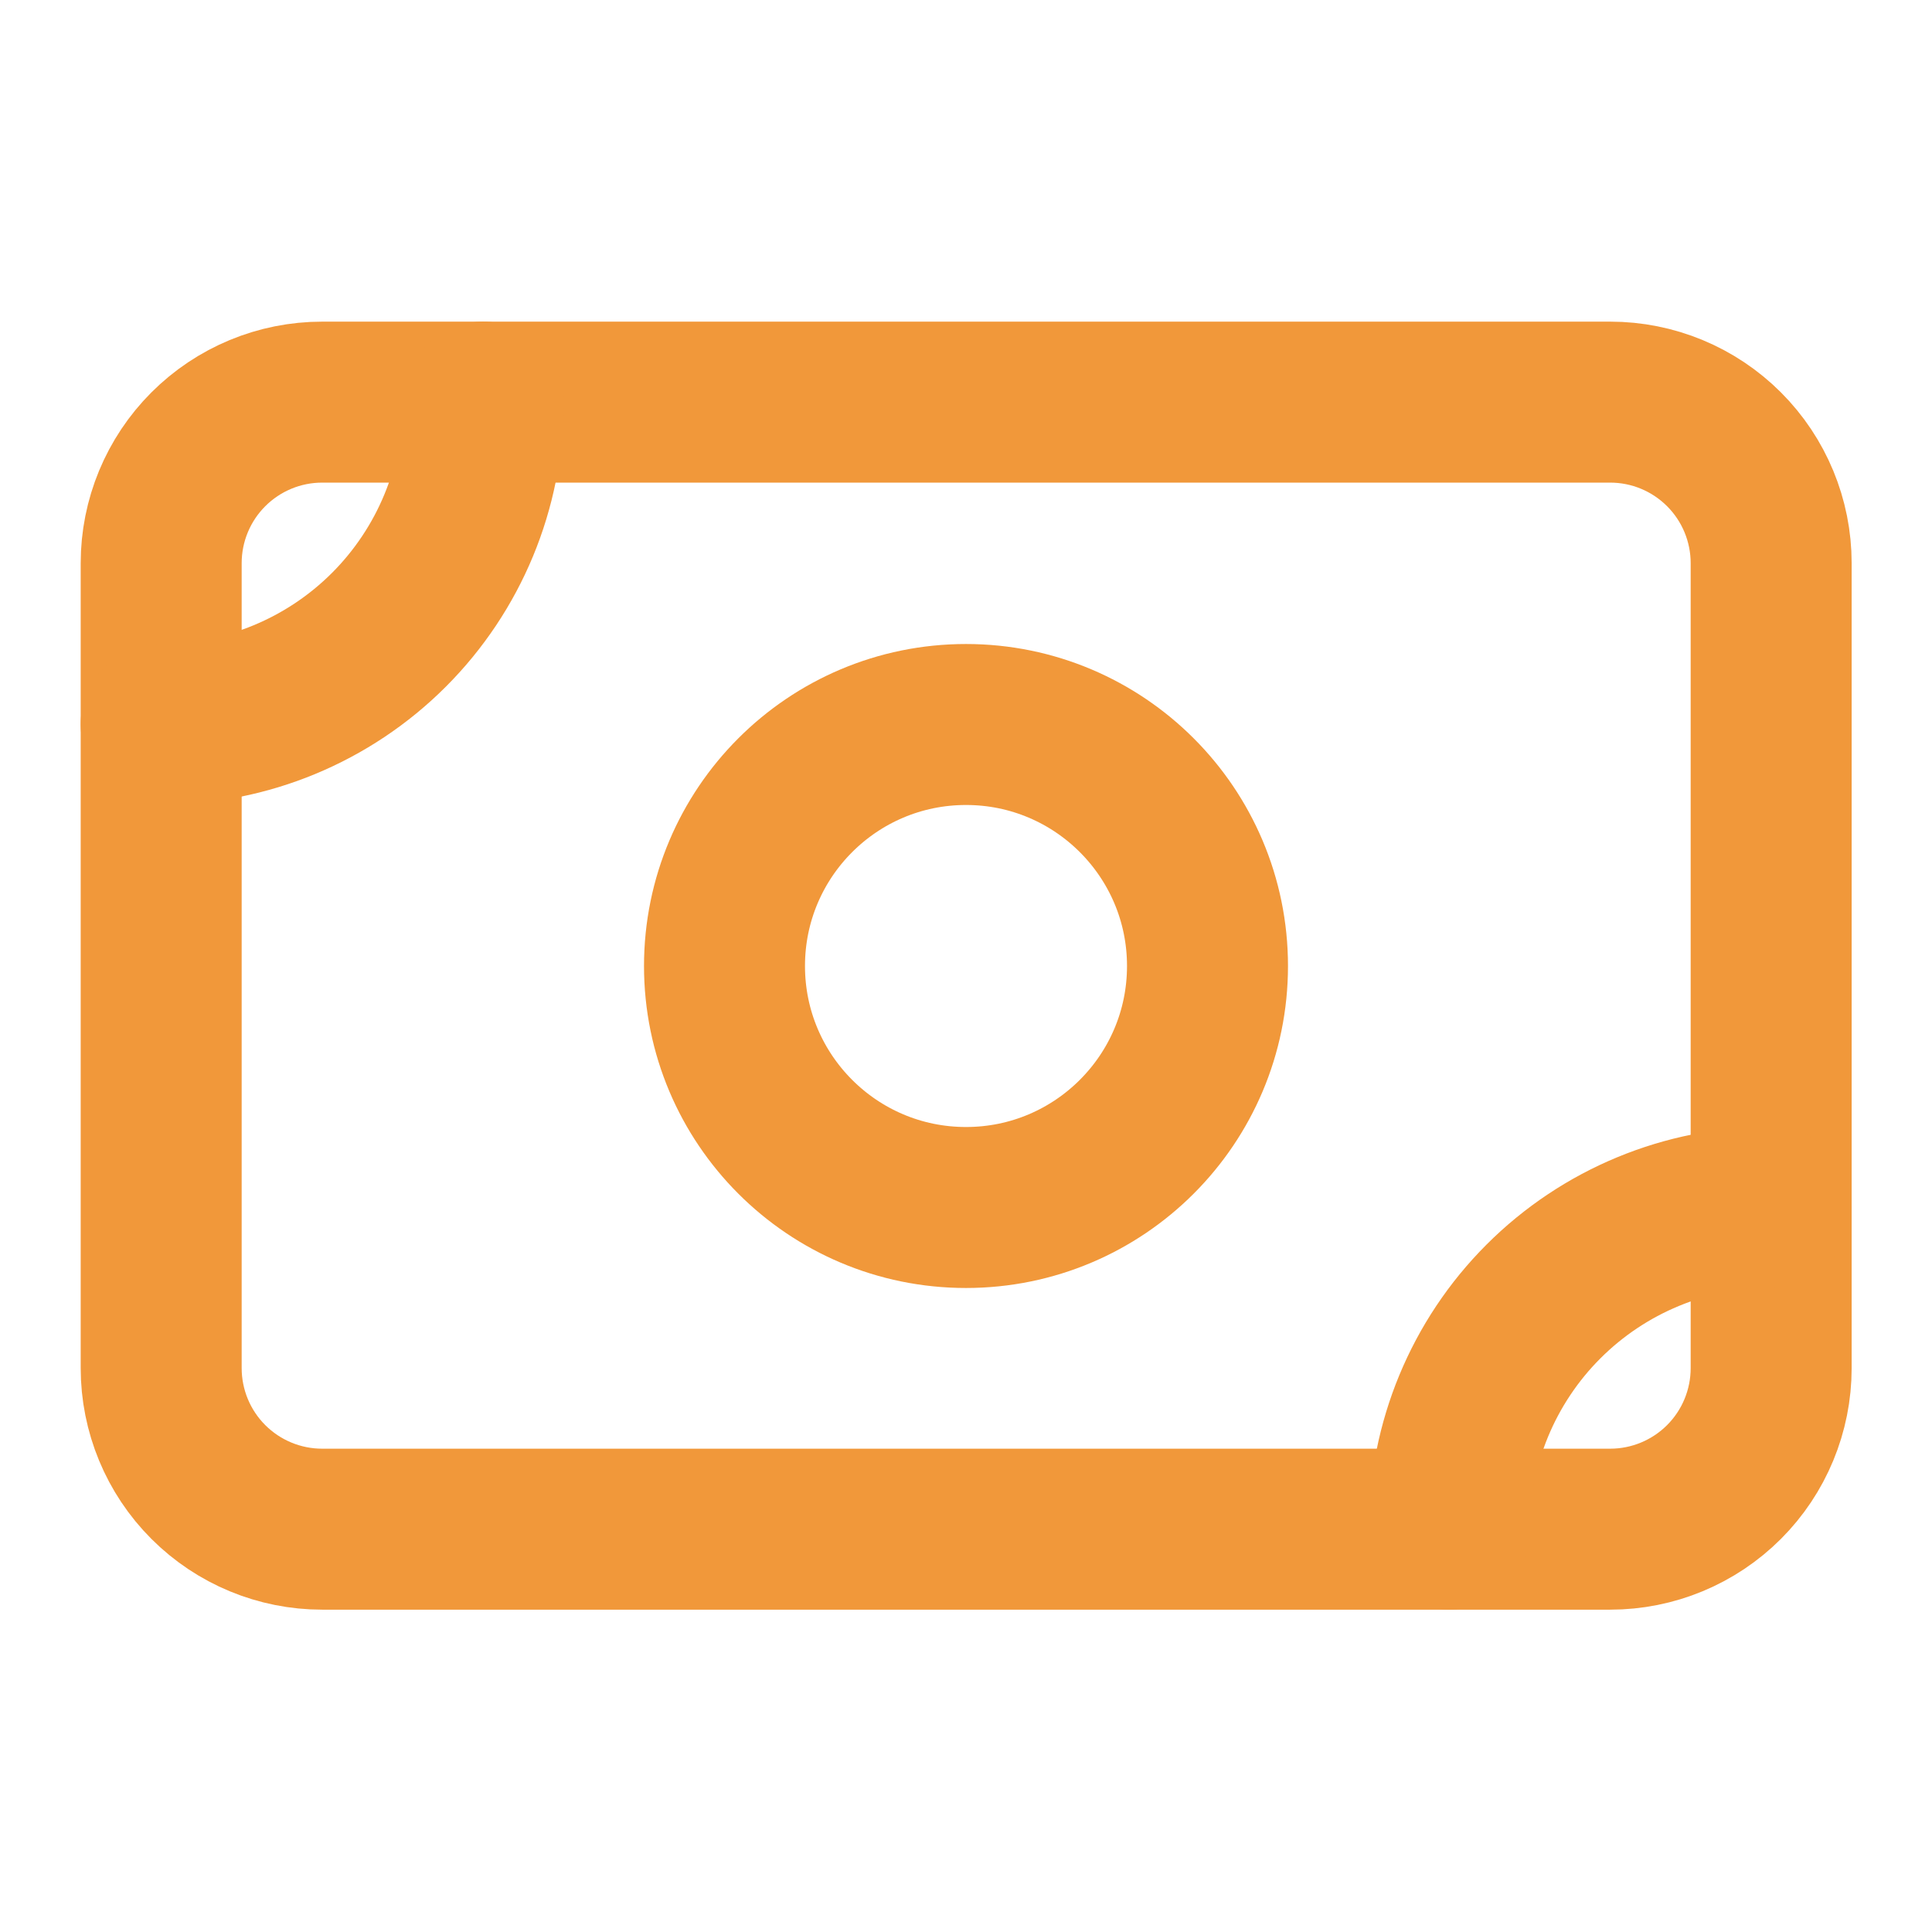
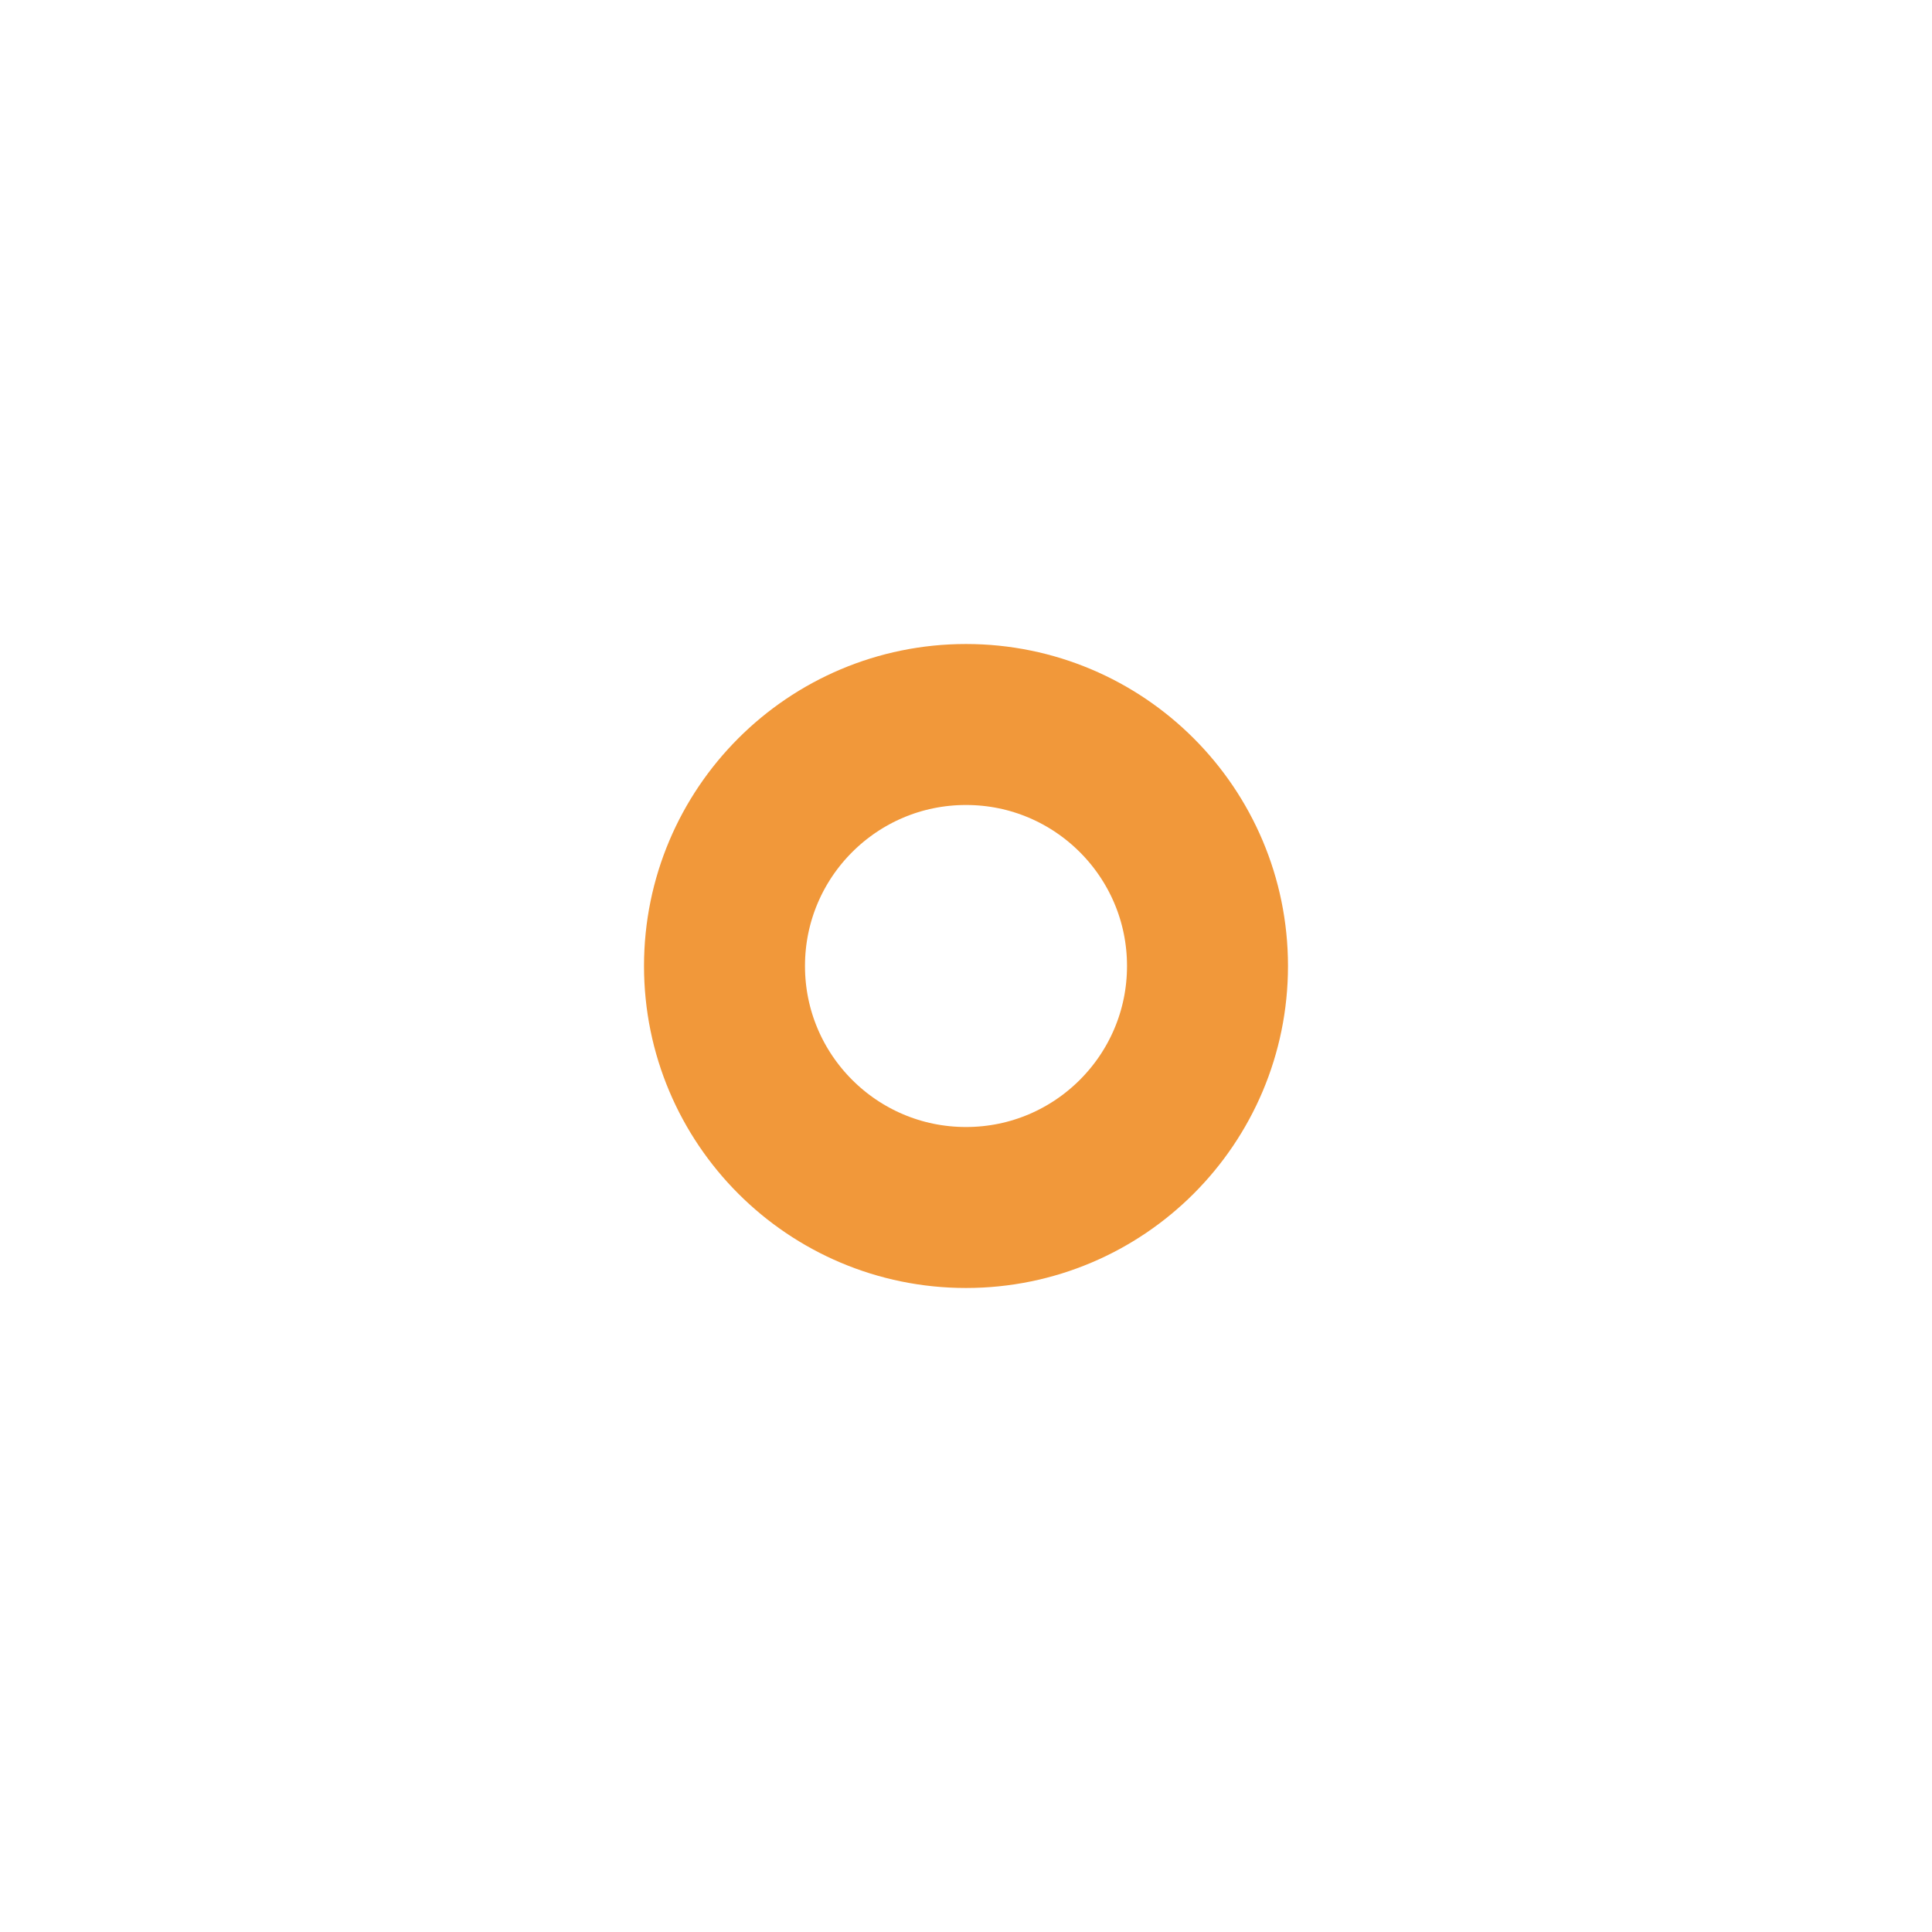
<svg xmlns="http://www.w3.org/2000/svg" width="28" height="28" viewBox="0 0 28 28" fill="none">
-   <path d="M2.336 8.161C2.336 7.543 2.582 6.949 3.019 6.512C3.457 6.074 4.05 5.828 4.669 5.828H23.336C23.955 5.828 24.548 6.074 24.986 6.512C25.423 6.949 25.669 7.543 25.669 8.161V19.828C25.669 20.447 25.423 21.041 24.986 21.478C24.548 21.916 23.955 22.162 23.336 22.162H4.669C4.05 22.162 3.457 21.916 3.019 21.478C2.582 21.041 2.336 20.447 2.336 19.828V8.161Z" stroke="#F1983A" stroke-width="2.333" stroke-linecap="round" stroke-linejoin="round" />
  <path d="M14 17.5C15.933 17.5 17.5 15.933 17.5 14C17.5 12.067 15.933 10.5 14 10.5C12.067 10.5 10.5 12.067 10.5 14C10.5 15.933 12.067 17.5 14 17.5Z" stroke="#F1983A" stroke-width="2.333" stroke-linecap="round" stroke-linejoin="round" />
-   <path d="M2.336 10.495C3.574 10.495 4.761 10.003 5.636 9.128C6.511 8.253 7.003 7.066 7.003 5.828M21.003 22.162C21.003 20.924 21.494 19.737 22.369 18.862C23.245 17.986 24.432 17.495 25.669 17.495" stroke="#F1983A" stroke-width="2.333" stroke-linecap="round" stroke-linejoin="round" />
</svg>